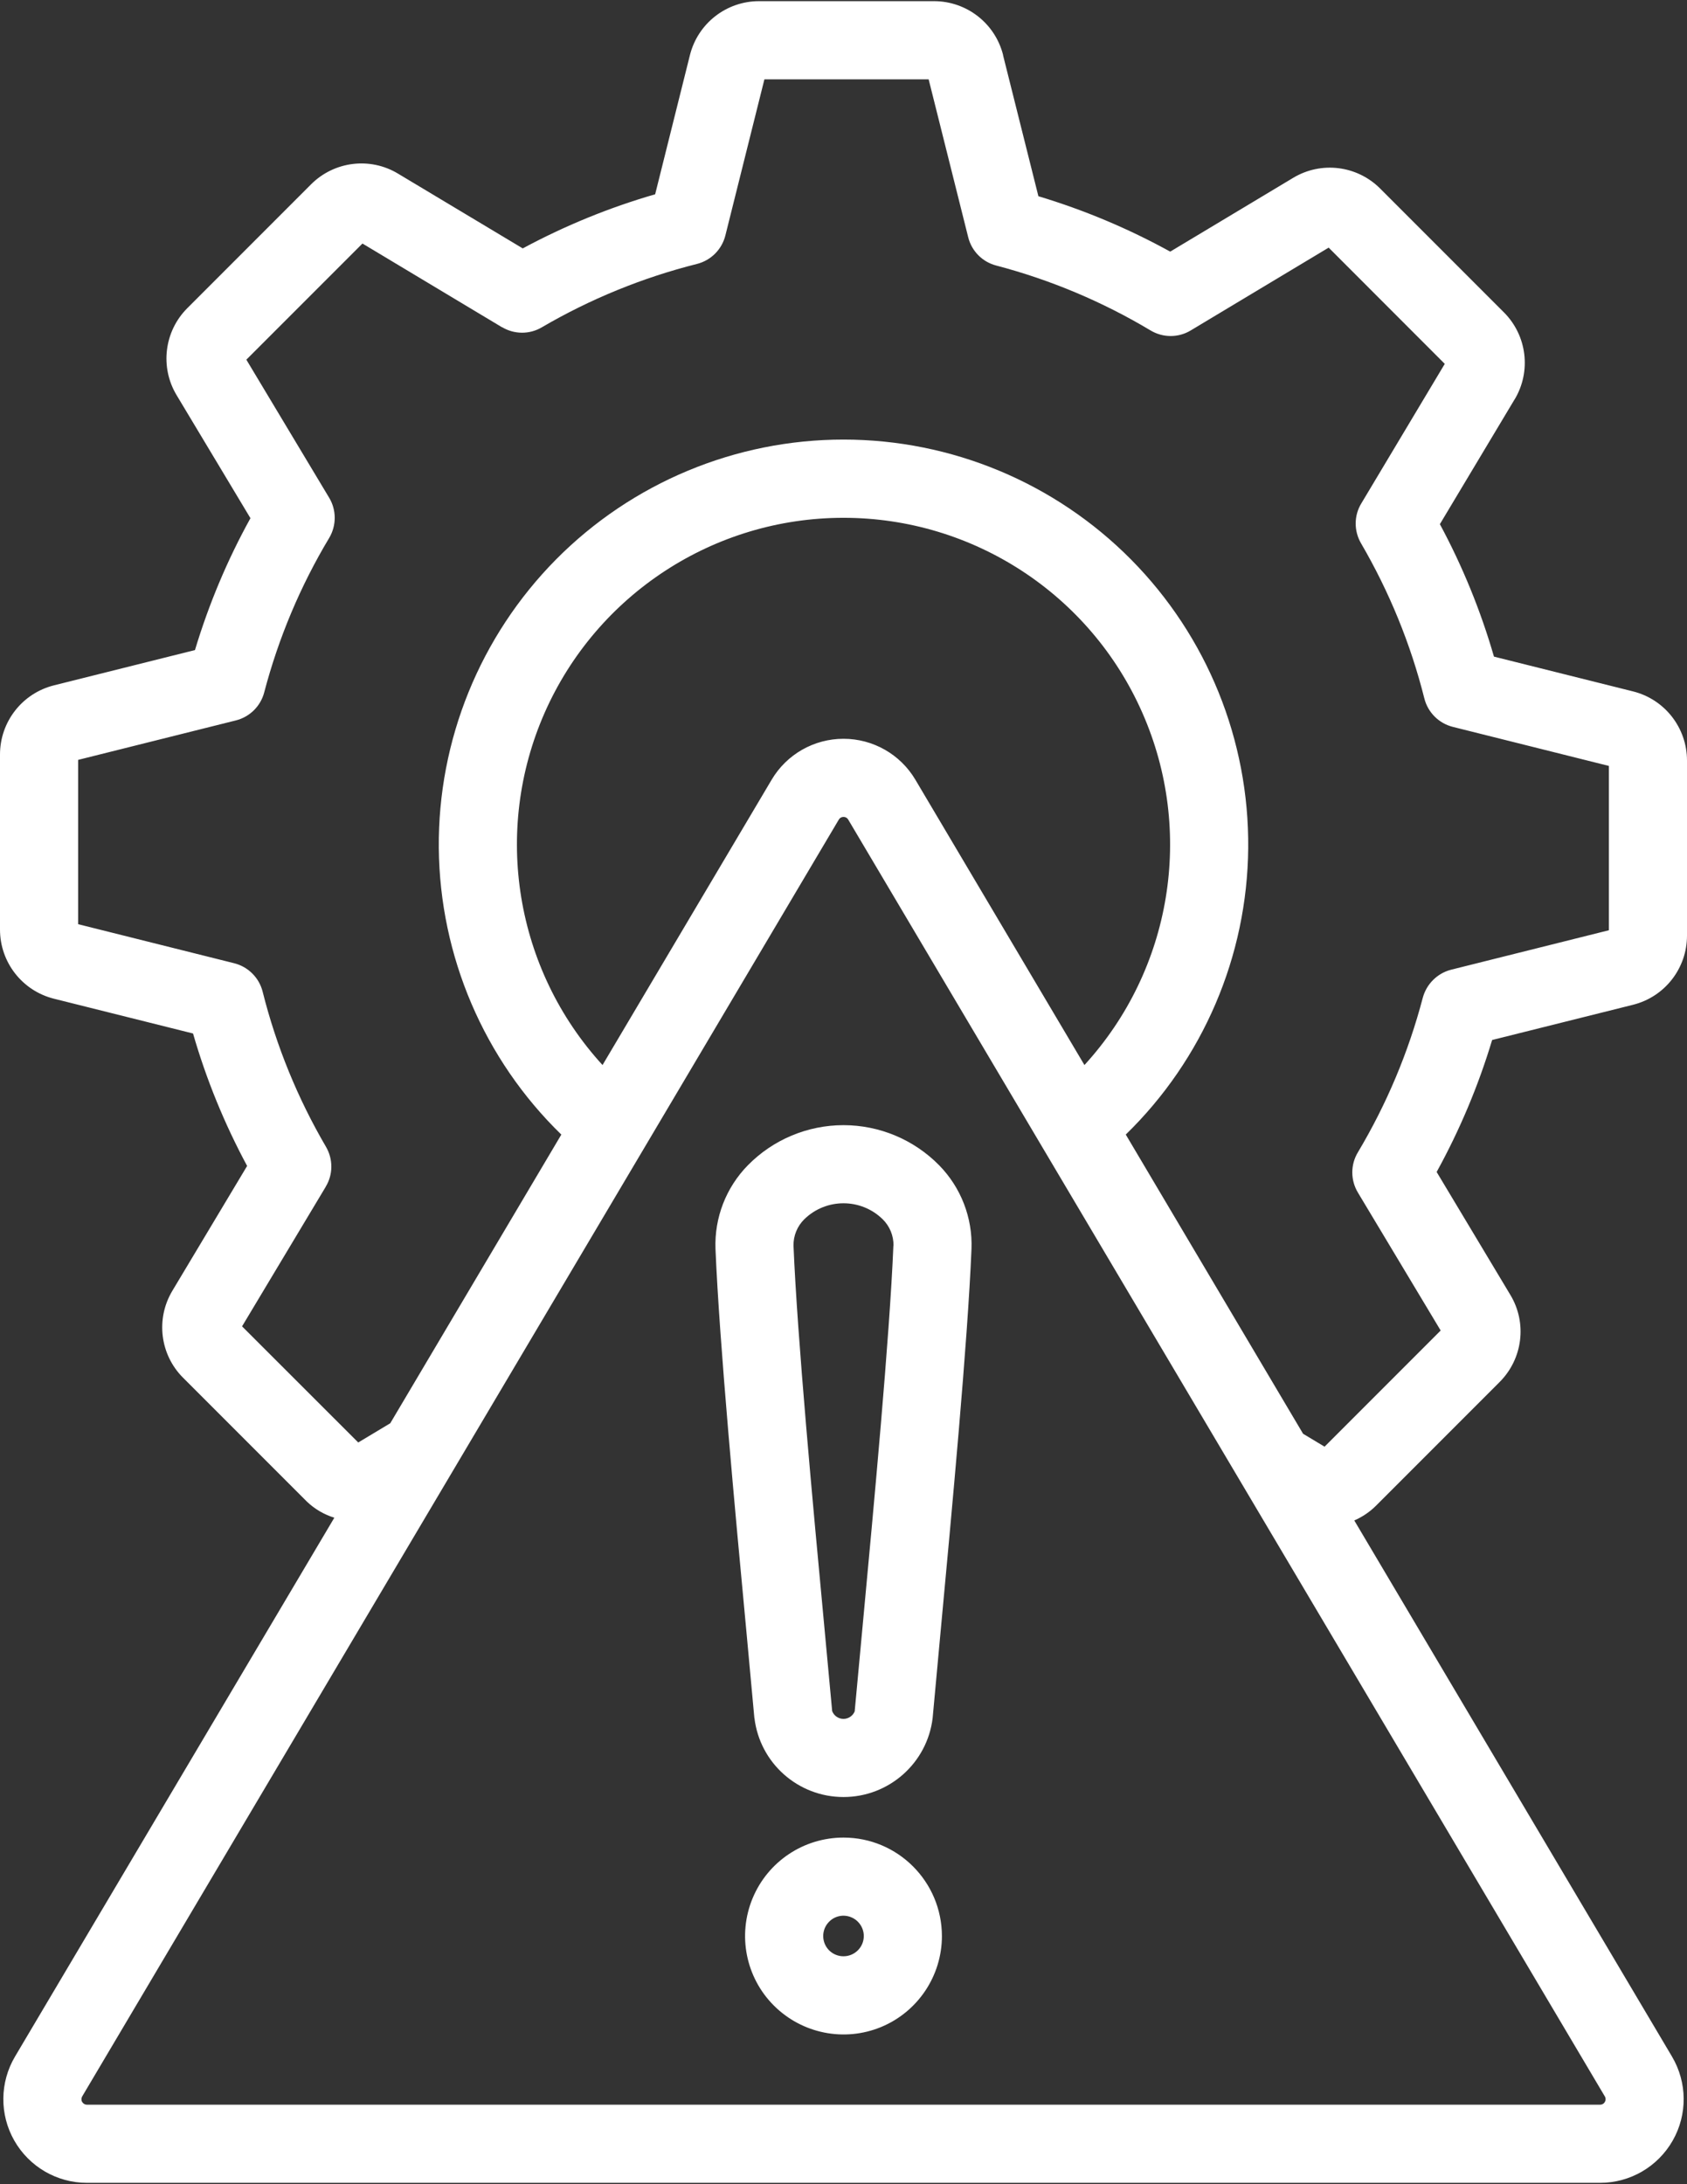
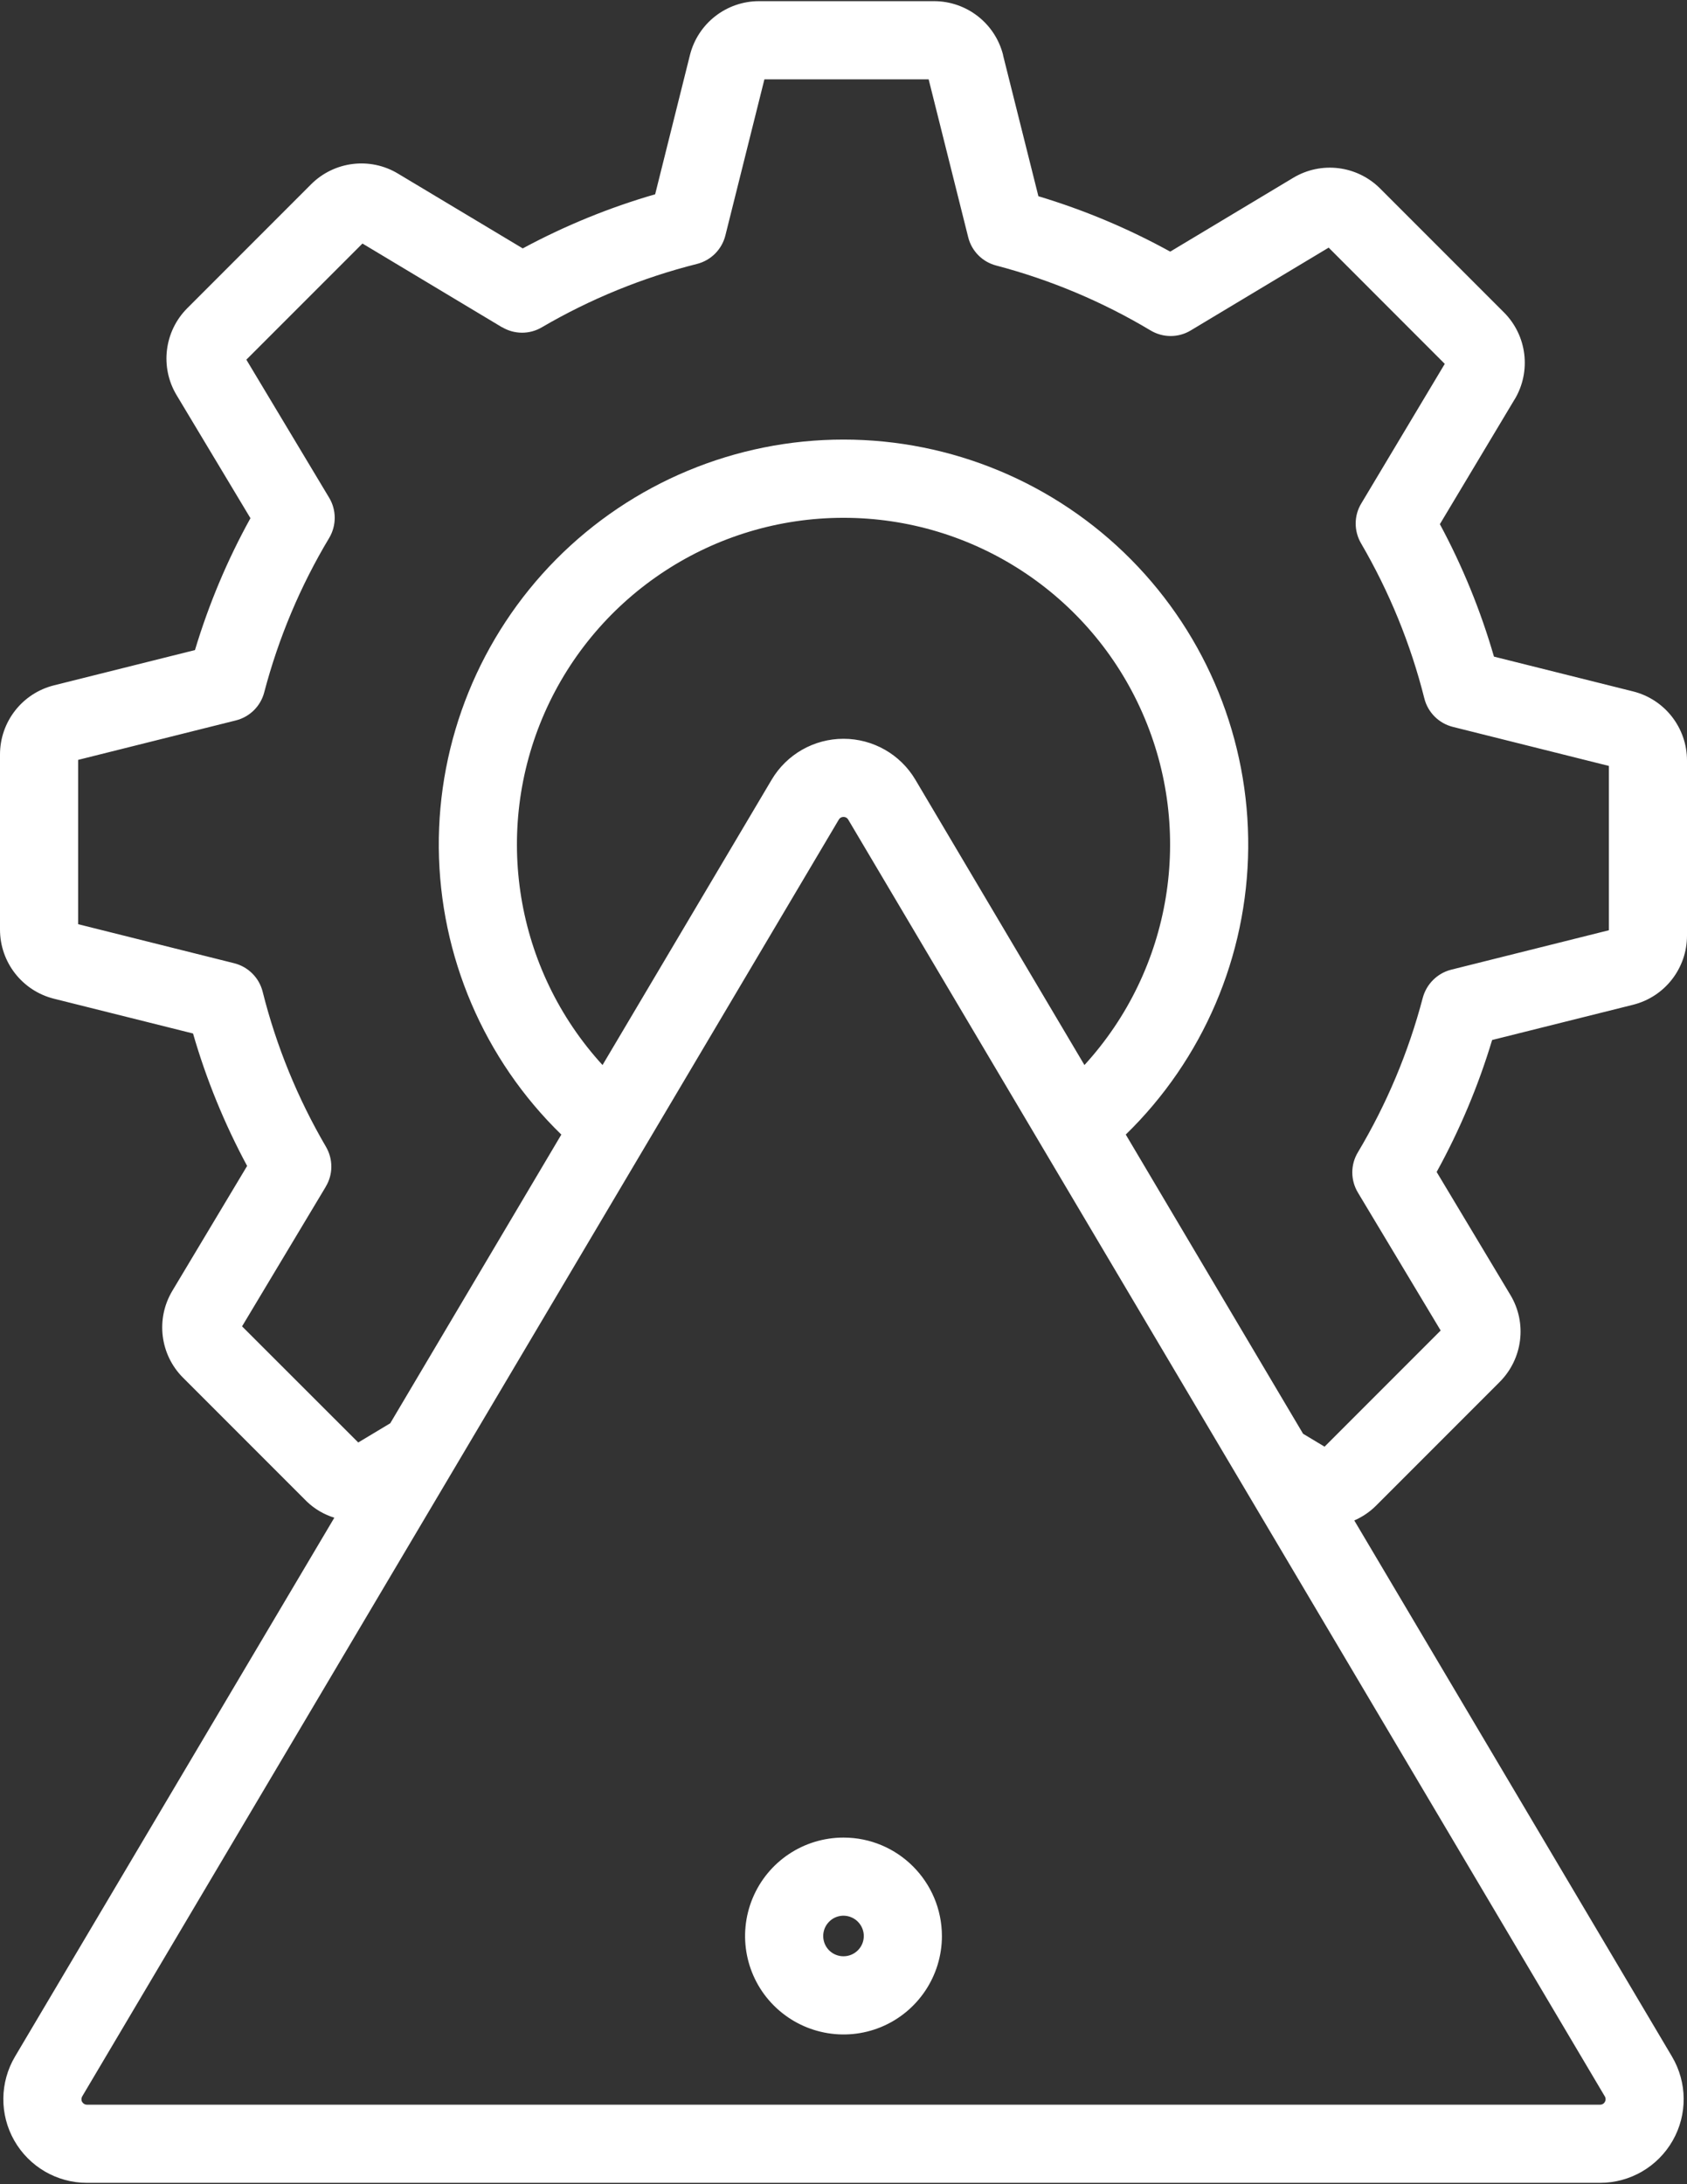
<svg xmlns="http://www.w3.org/2000/svg" width="68" height="88" viewBox="0 0 68 88" fill="none">
  <rect x="0" y="0" width="68" height="88" fill="#333333" stroke="none" />
  <path d="M65.824 40.482C67.103 40.163 68 39.014 68 37.695V30.642C68 29.324 67.103 28.175 65.824 27.856L60.219 26.455C59.684 24.605 58.952 22.814 58.039 21.118L61.05 16.092V16.096C61.73 14.967 61.553 13.518 60.621 12.586L55.634 7.599C54.701 6.663 53.253 6.486 52.124 7.166L47.169 10.138C45.484 9.209 43.701 8.461 41.856 7.906L40.431 2.223H40.435C40.116 0.944 38.967 0.047 37.648 0.047H30.596C29.277 0.047 28.128 0.944 27.809 2.223L26.408 7.828C24.554 8.363 22.768 9.095 21.071 10.008L16.046 6.997C14.92 6.316 13.472 6.494 12.539 7.426L7.549 12.417C6.62 13.345 6.439 14.794 7.12 15.923L10.095 20.878C9.162 22.563 8.414 24.346 7.859 26.191L2.176 27.612C0.897 27.931 0 29.08 0 30.399V37.451C0 38.77 0.897 39.919 2.176 40.238L7.781 41.639C8.316 43.492 9.048 45.279 9.961 46.975L6.95 52.001C6.27 53.131 6.447 54.579 7.379 55.508L12.366 60.495C12.681 60.797 13.059 61.018 13.476 61.148L0.606 82.856C-0.012 83.899 -0.023 85.19 0.575 86.241C1.177 87.296 2.291 87.945 3.503 87.945H64.497C65.71 87.945 66.823 87.296 67.425 86.241C68.024 85.19 68.012 83.899 67.394 82.856L54.588 61.257H54.592C54.914 61.115 55.209 60.919 55.461 60.667L60.448 55.68C61.38 54.747 61.562 53.303 60.881 52.173L57.909 47.218C58.838 45.53 59.59 43.747 60.145 41.901L65.824 40.482ZM64.69 84.686V84.683C64.651 84.757 64.576 84.797 64.497 84.797H3.503C3.424 84.797 3.349 84.753 3.31 84.683C3.271 84.616 3.275 84.529 3.314 84.462L33.812 33.019C33.851 32.952 33.922 32.913 34.001 32.913C34.079 32.913 34.15 32.952 34.189 33.019L64.687 84.462C64.73 84.529 64.73 84.616 64.691 84.683L64.69 84.686ZM36.897 31.414C36.291 30.391 35.189 29.765 34 29.765C32.812 29.765 31.71 30.391 31.104 31.414L24.287 42.91C20.765 39.061 19.852 33.492 21.953 28.718C24.059 23.944 28.782 20.862 34 20.862C39.218 20.862 43.945 23.944 46.046 28.718C48.152 33.496 47.235 39.061 43.712 42.91L36.897 31.414ZM57.35 40.198C56.776 42.386 55.894 44.484 54.733 46.428C54.434 46.924 54.434 47.545 54.733 48.045L58.071 53.606L53.391 58.286L52.525 57.766L45.378 45.711L45.374 45.715C48.495 42.677 50.274 38.525 50.313 34.172C50.353 29.82 48.653 25.632 45.587 22.539C42.525 19.45 38.353 17.71 34 17.71C29.648 17.71 25.476 19.45 22.414 22.539C19.352 25.632 17.648 29.82 17.687 34.172C17.73 38.521 19.505 42.678 22.626 45.712L15.731 57.342L14.44 58.117L9.757 53.438L13.13 47.814V47.81C13.429 47.318 13.429 46.704 13.142 46.208C12 44.256 11.138 42.151 10.587 39.955C10.446 39.392 10.005 38.951 9.442 38.809L3.149 37.235V30.615L9.509 29.025C10.068 28.884 10.505 28.451 10.65 27.896C11.225 25.708 12.106 23.61 13.271 21.67C13.566 21.17 13.566 20.548 13.267 20.052L9.93 14.491L14.61 9.812L20.233 13.184L20.237 13.181C20.729 13.476 21.343 13.48 21.839 13.188C23.791 12.047 25.901 11.185 28.093 10.634C28.656 10.492 29.096 10.052 29.238 9.489L30.812 3.196H37.432L39.026 9.556C39.164 10.115 39.597 10.552 40.152 10.697C42.34 11.272 44.438 12.153 46.378 13.314C46.878 13.613 47.499 13.613 47.995 13.314L53.556 9.977L58.236 14.66L54.871 20.284C54.572 20.776 54.572 21.39 54.859 21.886C56 23.842 56.862 25.948 57.413 28.14C57.555 28.703 57.996 29.143 58.559 29.285L64.852 30.859V37.479L58.492 39.069C57.937 39.211 57.5 39.644 57.35 40.199L57.35 40.198Z" fill="white" />
-   <path d="M30.147 46.946C29.265 47.843 28.793 49.063 28.84 50.319C28.998 54.105 29.627 60.862 30.092 65.797L30.407 69.217H30.41C30.627 71.036 32.17 72.401 34 72.401C35.83 72.401 37.373 71.036 37.593 69.221L37.908 65.801C38.368 60.866 39.002 54.109 39.159 50.322V50.319C39.207 49.063 38.734 47.843 37.853 46.946C36.837 45.914 35.448 45.332 34 45.332C32.551 45.332 31.162 45.914 30.147 46.946ZM36.011 50.189C35.857 53.896 35.228 60.606 34.771 65.506L34.452 68.938H34.456C34.385 69.127 34.2 69.253 34 69.253C33.795 69.253 33.614 69.127 33.543 68.938L33.224 65.506C32.764 60.606 32.138 53.896 31.985 50.189C31.977 49.791 32.134 49.405 32.417 49.126C33.295 48.264 34.704 48.264 35.582 49.126C35.865 49.405 36.023 49.791 36.015 50.189H36.011Z" fill="white" />
  <path d="M34 74.035C32.394 74.035 30.95 74.999 30.335 76.483C29.721 77.967 30.06 79.671 31.194 80.804C32.331 81.938 34.035 82.28 35.519 81.666C36.999 81.052 37.967 79.604 37.967 78.002C37.963 75.81 36.188 74.035 34 74.035ZM34 78.817C33.669 78.817 33.37 78.62 33.244 78.313C33.118 78.006 33.189 77.656 33.421 77.424C33.653 77.188 34.008 77.117 34.315 77.247C34.618 77.373 34.818 77.672 34.818 78.002C34.818 78.451 34.452 78.817 34 78.817Z" fill="white" />
</svg>